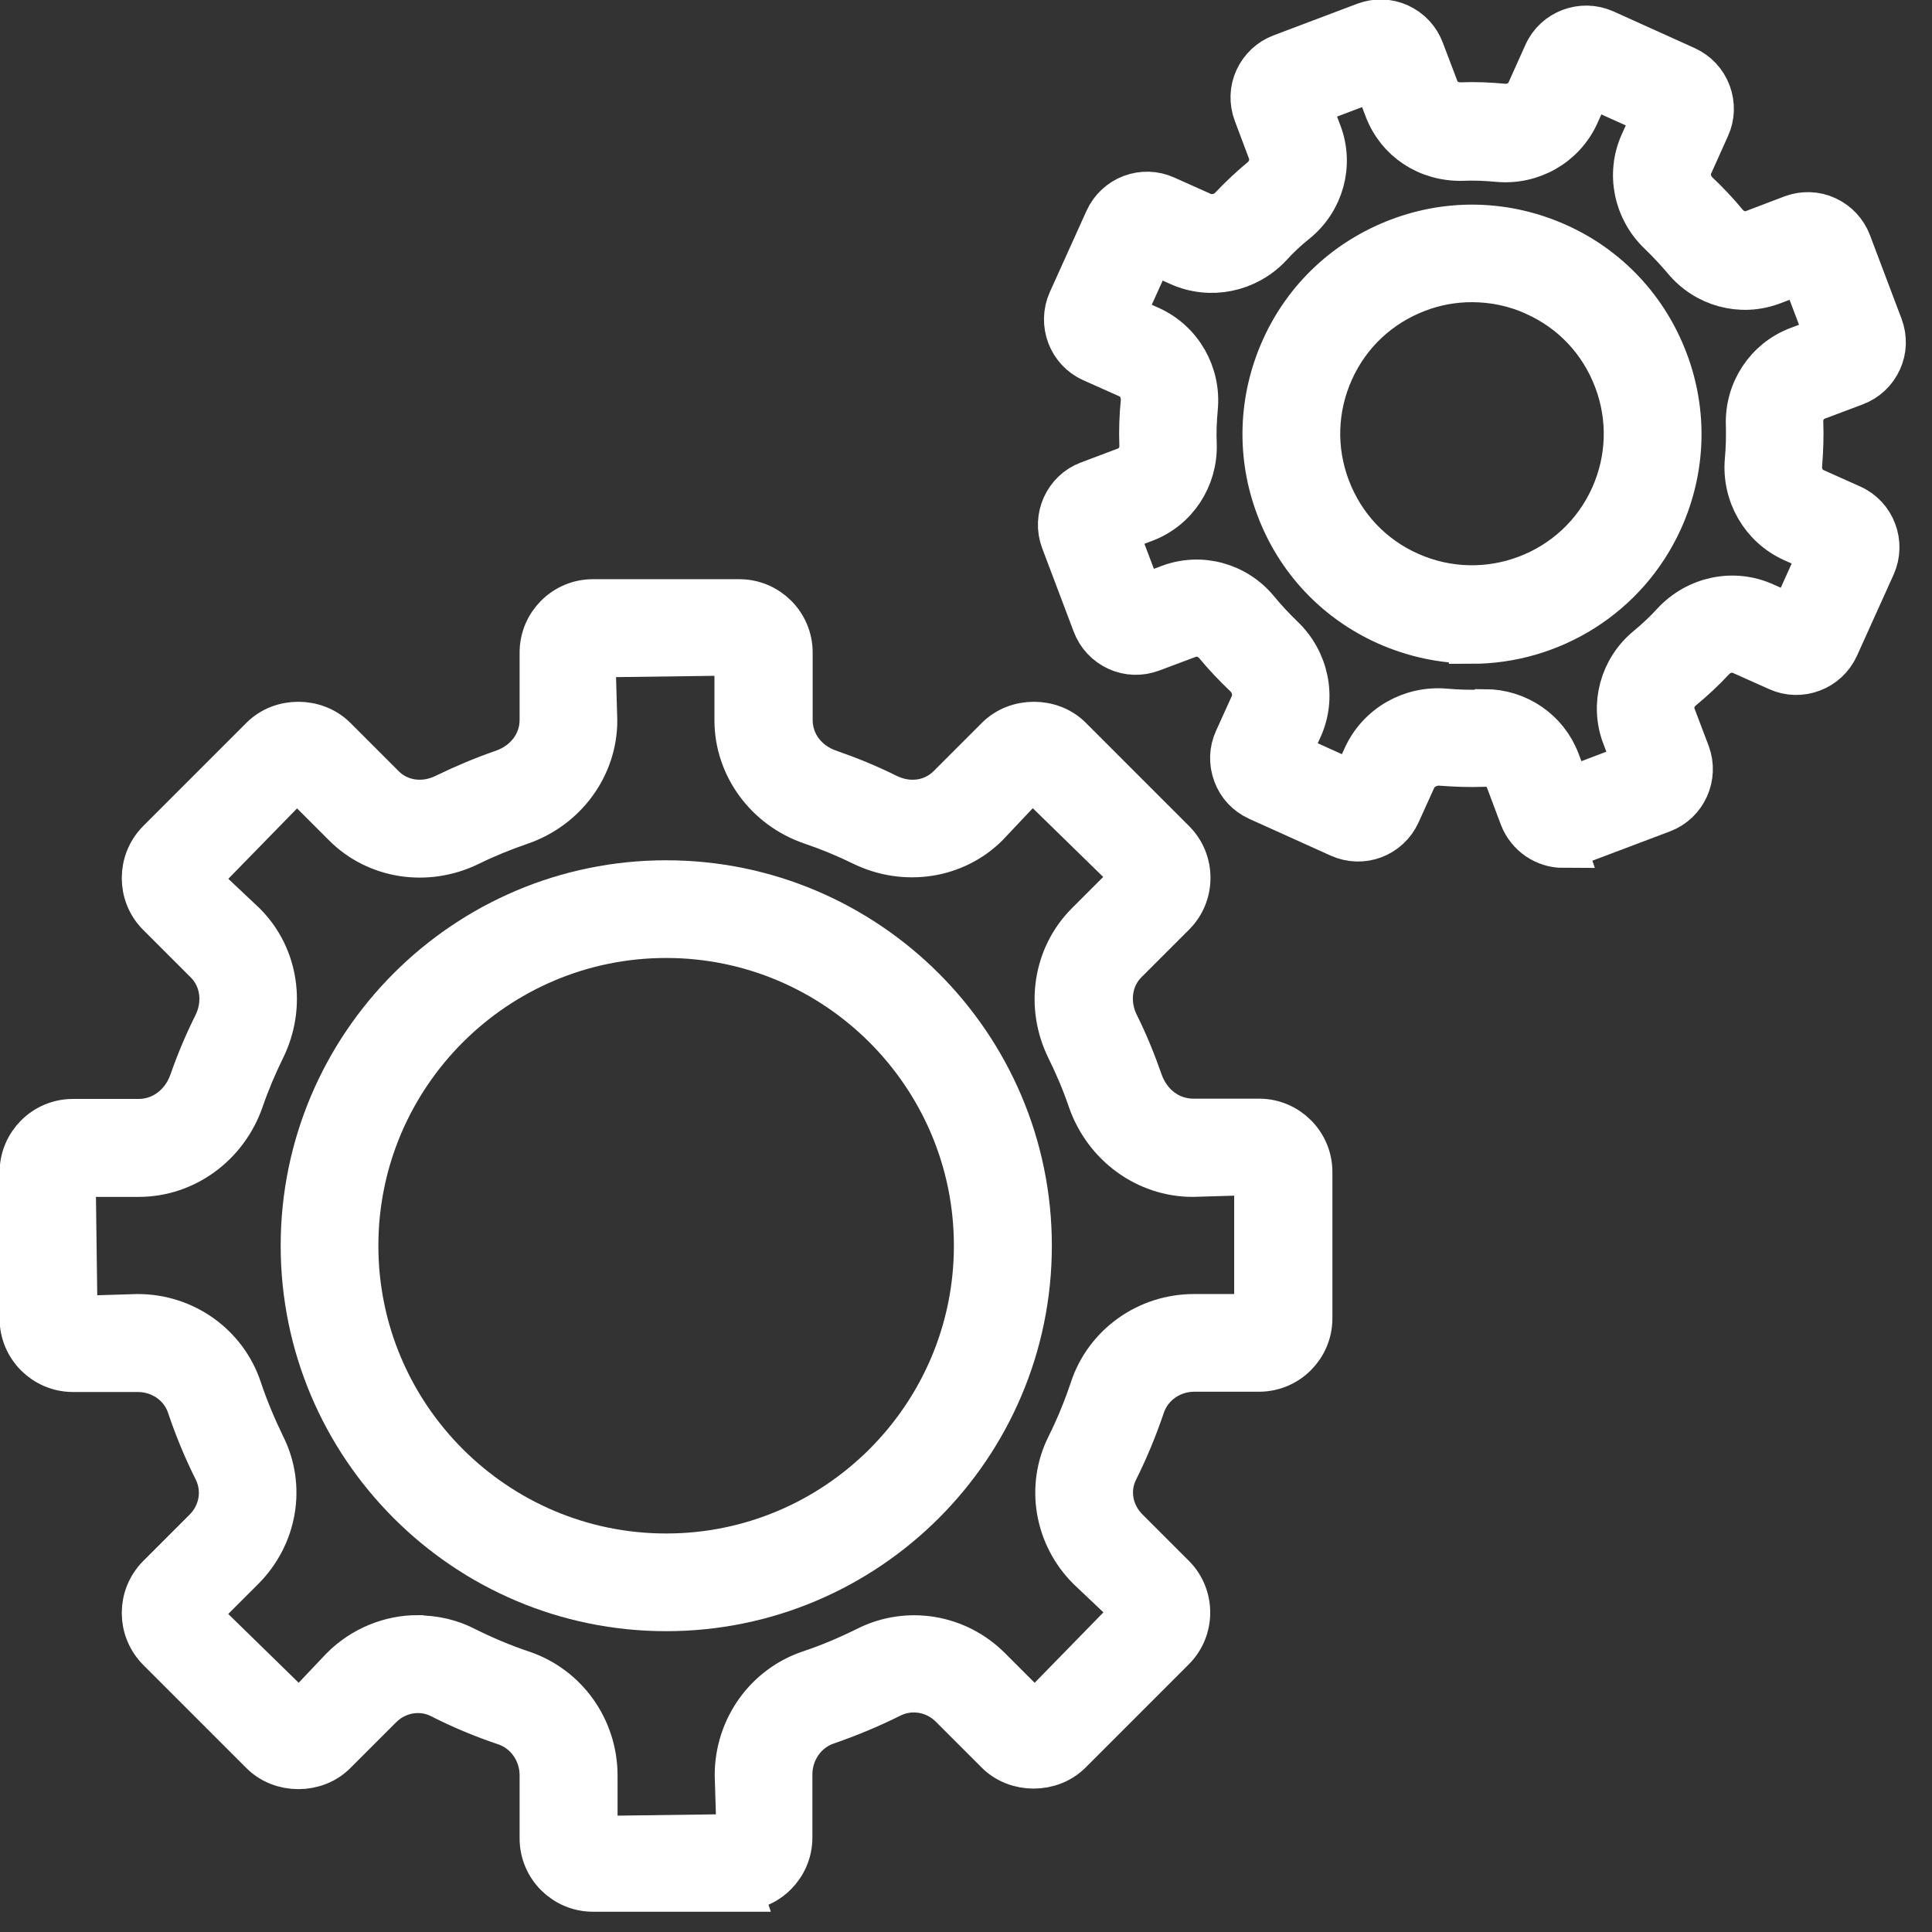
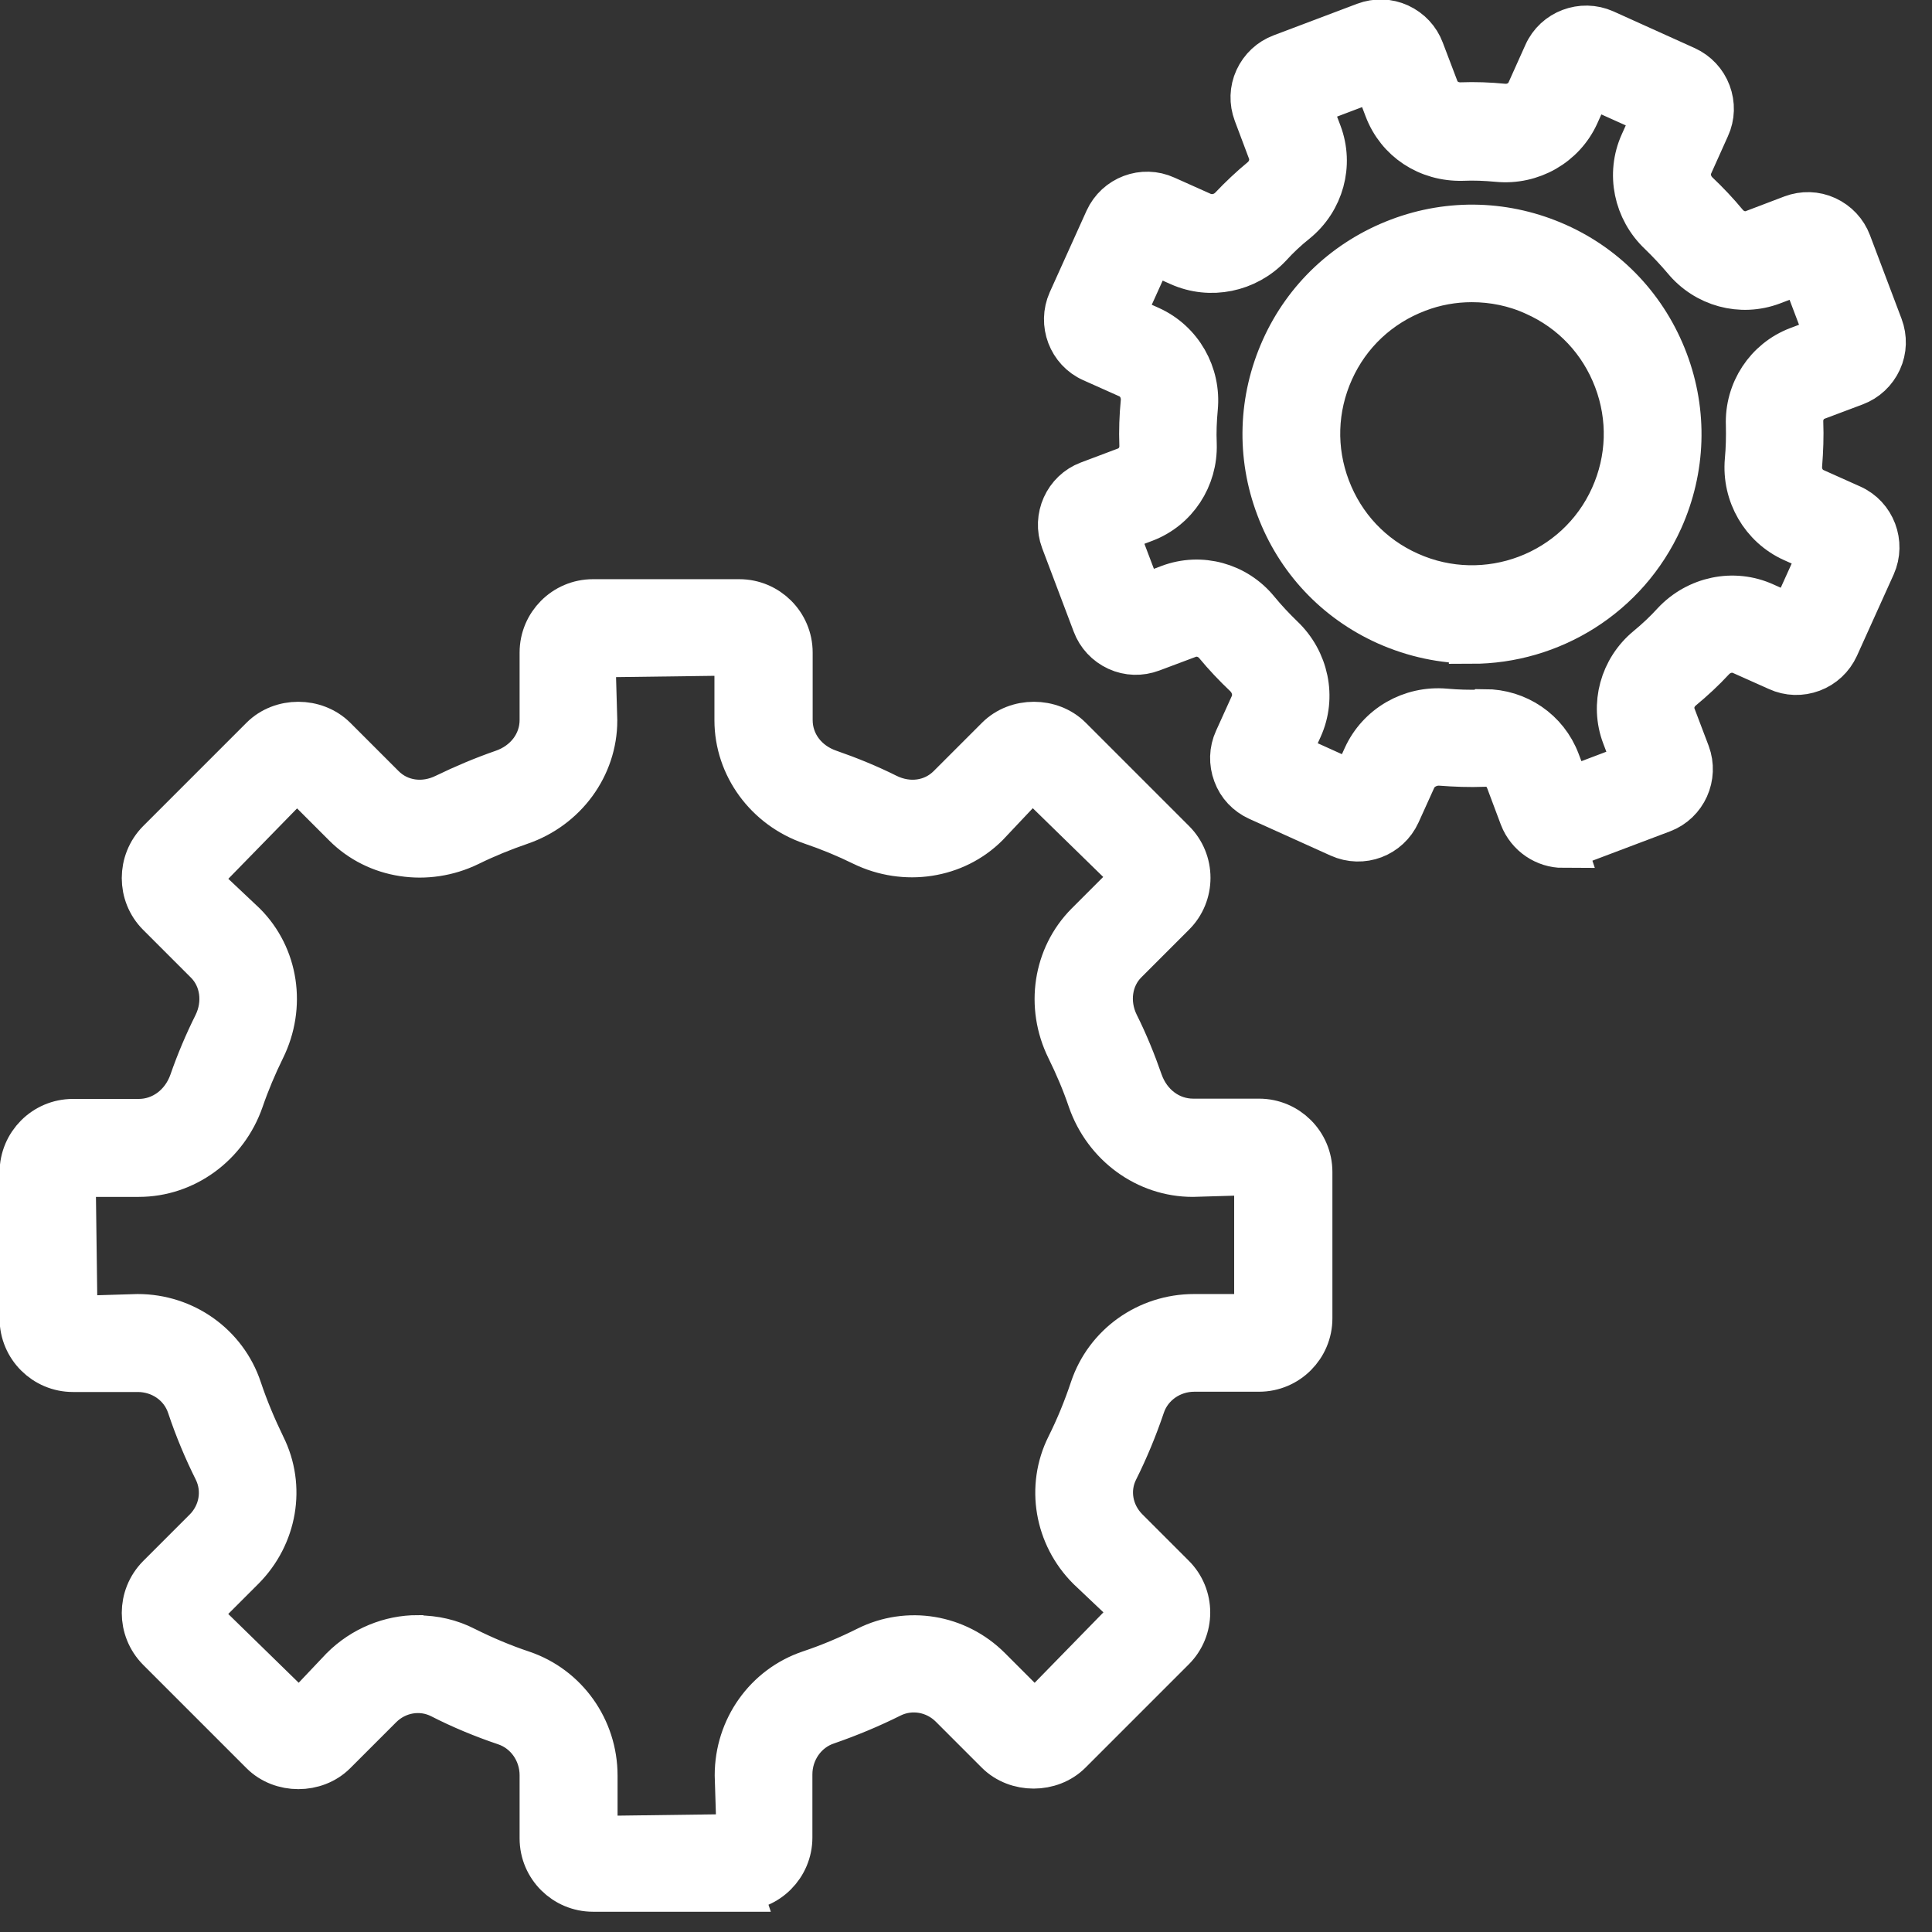
<svg xmlns="http://www.w3.org/2000/svg" width="71" height="71" viewBox="0 0 71 71" fill="none">
  <rect x="0" y="0" width="71" height="71" fill="#333333" stroke="none" />
  <g clip-path="url(#clip0_466_1561)">
    <path d="M27.17 69.42H21.79C20.77 69.42 19.93 68.59 19.93 67.56V65.24C19.93 64.36 19.38 63.58 18.57 63.31C17.77 63.04 16.97 62.71 16.21 62.32C15.47 61.95 14.57 62.1 13.97 62.7L12.28 64.39C11.58 65.09 10.35 65.09 9.65 64.39L5.85 60.59C5.13 59.86 5.13 58.69 5.85 57.96L7.56 56.25C8.16 55.65 8.31 54.76 7.95 54.02C7.57 53.26 7.24 52.47 6.97 51.66C6.7 50.85 5.93 50.32 5.06 50.32H2.68C1.66 50.32 0.82 49.49 0.82 48.46V43.08C0.82 42.06 1.65 41.22 2.68 41.22H5.1C5.97 41.22 6.74 40.65 7.05 39.77C7.3 39.05 7.6 38.34 7.94 37.66C8.33 36.86 8.2 35.93 7.61 35.34L5.85 33.58C5.13 32.86 5.13 31.68 5.85 30.95L9.65 27.15C10.35 26.45 11.57 26.45 12.28 27.15L14.06 28.93C14.66 29.53 15.57 29.66 16.38 29.26C17.06 28.93 17.77 28.63 18.49 28.38C19.36 28.08 19.93 27.33 19.93 26.46V23.98C19.93 22.96 20.76 22.12 21.79 22.12H27.17C28.19 22.12 29.03 22.95 29.03 23.98V26.46C29.03 27.33 29.59 28.08 30.47 28.38C31.19 28.63 31.9 28.92 32.58 29.26C33.39 29.66 34.3 29.53 34.9 28.93L36.68 27.15C37.38 26.45 38.61 26.45 39.31 27.15L43.11 30.95C43.46 31.3 43.65 31.77 43.65 32.26C43.65 32.75 43.46 33.22 43.11 33.57L41.35 35.33C40.76 35.92 40.63 36.85 41.02 37.65C41.36 38.33 41.65 39.04 41.9 39.76C42.21 40.64 42.97 41.21 43.85 41.21H46.27C47.29 41.21 48.13 42.04 48.13 43.07V48.45C48.13 49.47 47.3 50.31 46.27 50.31H43.89C43.02 50.31 42.25 50.85 41.98 51.65C41.71 52.45 41.38 53.25 41 54.01C40.63 54.75 40.79 55.64 41.39 56.24L43.1 57.95C43.45 58.3 43.64 58.77 43.64 59.26C43.64 59.75 43.45 60.22 43.1 60.57L39.3 64.37C38.6 65.07 37.37 65.07 36.67 64.37L34.98 62.68C34.38 62.08 33.48 61.93 32.74 62.29C31.98 62.67 31.19 63 30.38 63.28C29.57 63.55 29.02 64.33 29.02 65.21V67.53C29.02 68.55 28.19 69.39 27.16 69.39L27.17 69.42ZM15.37 60.2C15.95 60.2 16.54 60.33 17.08 60.61C17.76 60.95 18.47 61.25 19.19 61.49C20.78 62.03 21.86 63.54 21.86 65.25V67.57L27.17 67.5L27.1 65.24C27.1 63.53 28.17 62.02 29.77 61.48C30.49 61.24 31.2 60.94 31.88 60.6C33.36 59.86 35.15 60.15 36.34 61.34L38.03 63.03L41.74 59.23L40.03 57.61C38.85 56.43 38.54 54.64 39.28 53.16C39.62 52.48 39.91 51.77 40.15 51.05C40.68 49.46 42.18 48.39 43.88 48.39H46.19V43.08L43.83 43.15C42.15 43.15 40.64 42.05 40.07 40.41C39.85 39.76 39.58 39.13 39.28 38.52C38.52 36.98 38.8 35.16 39.97 33.98L41.73 32.22L37.93 28.51L36.25 30.29C35.08 31.46 33.26 31.74 31.72 30.99C31.11 30.69 30.48 30.43 29.83 30.21C28.19 29.65 27.09 28.14 27.09 26.47V23.99L21.78 24.06L21.85 26.48C21.85 28.15 20.75 29.66 19.11 30.22C18.47 30.44 17.83 30.7 17.22 31C15.68 31.75 13.86 31.47 12.69 30.3L10.91 28.52L7.2 32.32L8.96 33.98C10.14 35.16 10.41 36.98 9.65 38.52C9.35 39.13 9.08 39.77 8.86 40.41C8.29 42.05 6.78 43.15 5.1 43.15H2.68L2.75 48.46L5.06 48.39C6.76 48.39 8.26 49.46 8.79 51.05C9.03 51.77 9.33 52.48 9.66 53.16C10.4 54.64 10.09 56.42 8.91 57.61L7.2 59.32L11 63.03L12.6 61.34C13.35 60.59 14.35 60.19 15.35 60.19L15.37 60.2Z" fill="white" stroke="white" stroke-width="1.67" stroke-miterlimit="10" />
-     <path d="M24.48 59.11C17.13 59.11 11.15 53.13 11.15 45.78C11.15 38.43 17.13 32.45 24.48 32.45C31.83 32.45 37.82 38.43 37.82 45.78C37.82 53.13 31.84 59.11 24.48 59.11ZM24.48 34.37C18.19 34.37 13.07 39.49 13.07 45.78C13.07 52.07 18.19 57.19 24.48 57.19C30.77 57.19 35.89 52.07 35.89 45.78C35.89 39.49 30.77 34.37 24.48 34.37Z" fill="white" stroke="white" stroke-width="1.67" stroke-miterlimit="10" />
    <path d="M57.45 31.06C56.8 31.06 56.19 30.66 55.94 30.02L55.43 28.66C55.29 28.3 54.97 28.05 54.52 28.08C54 28.1 53.47 28.08 52.95 28.04C52.54 28.01 52.12 28.23 51.95 28.6L51.37 29.88C51 30.69 50.06 31.05 49.24 30.68L46.25 29.33C45.86 29.15 45.56 28.84 45.41 28.43C45.26 28.03 45.27 27.59 45.45 27.2L46.03 25.92C46.2 25.55 46.1 25.1 45.79 24.8C45.41 24.44 45.04 24.05 44.71 23.65C44.45 23.34 44.04 23.22 43.67 23.35L42.31 23.86C41.91 24.01 41.47 24 41.08 23.82C40.69 23.64 40.39 23.32 40.24 22.92L39.08 19.85C38.77 19.02 39.19 18.09 40.01 17.78L41.39 17.26C41.75 17.12 41.99 16.76 41.97 16.35C41.95 15.82 41.97 15.29 42.02 14.78C42.06 14.36 41.84 13.96 41.47 13.8L40.15 13.21C39.34 12.85 38.98 11.89 39.34 11.08L40.69 8.09C41.06 7.28 42.01 6.92 42.82 7.29L44.16 7.89C44.53 8.05 44.97 7.96 45.26 7.66C45.61 7.29 45.99 6.93 46.39 6.6C46.7 6.34 46.82 5.92 46.69 5.56L46.16 4.15C46.01 3.75 46.02 3.31 46.2 2.92C46.38 2.53 46.7 2.23 47.1 2.08L50.17 0.92C50.57 0.77 51.01 0.78 51.4 0.96C51.79 1.14 52.09 1.46 52.24 1.86L52.78 3.28C52.92 3.64 53.28 3.87 53.69 3.86C54.21 3.84 54.73 3.86 55.24 3.91C55.65 3.95 56.04 3.73 56.2 3.37L56.82 1.99C57.18 1.18 58.14 0.82 58.95 1.18L61.94 2.53C62.33 2.71 62.63 3.03 62.78 3.43C62.93 3.83 62.92 4.27 62.74 4.66L62.12 6.04C61.96 6.4 62.05 6.83 62.35 7.12C62.72 7.47 63.08 7.85 63.41 8.25C63.67 8.56 64.09 8.68 64.45 8.54L65.87 8C66.27 7.85 66.71 7.86 67.1 8.04C67.49 8.22 67.79 8.54 67.94 8.94L69.1 12.01C69.25 12.41 69.24 12.85 69.06 13.24C68.88 13.63 68.56 13.93 68.16 14.08L66.75 14.61C66.39 14.75 66.15 15.11 66.17 15.52C66.19 16.04 66.17 16.56 66.13 17.07C66.09 17.49 66.31 17.88 66.68 18.04L68.02 18.64C68.83 19 69.19 19.96 68.83 20.77L67.48 23.76C67.3 24.15 66.98 24.45 66.58 24.6C66.18 24.75 65.74 24.74 65.35 24.56L64.03 23.97C63.66 23.8 63.22 23.9 62.93 24.21C62.58 24.59 62.19 24.95 61.78 25.29C61.47 25.55 61.35 25.96 61.49 26.33L62.01 27.7C62.32 28.53 61.9 29.46 61.08 29.77L58.01 30.93C57.82 31 57.63 31.03 57.44 31.03L57.45 31.06ZM54.56 26.16C55.75 26.16 56.81 26.88 57.23 27.99L57.63 29.05L60.11 28.11L59.7 27.03C59.27 25.9 59.62 24.61 60.57 23.83C60.91 23.55 61.24 23.24 61.53 22.92C62.38 22.01 63.71 21.73 64.83 22.24L65.86 22.7L66.95 20.29L65.9 19.82C64.79 19.32 64.11 18.15 64.22 16.92C64.26 16.49 64.27 16.05 64.26 15.62C64.21 14.39 64.95 13.27 66.08 12.84L67.19 12.42L66.25 9.94L65.12 10.37C63.98 10.8 62.7 10.45 61.92 9.5C61.64 9.17 61.34 8.85 61.03 8.55C60.13 7.7 59.86 6.39 60.36 5.28L60.85 4.19L58.43 3.1L57.94 4.19C57.44 5.3 56.27 5.97 55.04 5.85C54.61 5.81 54.17 5.79 53.74 5.81C52.48 5.84 51.4 5.12 50.97 3.99L50.54 2.86L48.06 3.8L48.48 4.91C48.91 6.05 48.56 7.34 47.6 8.12C47.26 8.39 46.94 8.69 46.65 9.01C45.8 9.91 44.48 10.18 43.36 9.68L42.31 9.21L41.22 11.62L42.25 12.08C43.37 12.59 44.04 13.76 43.92 15C43.88 15.43 43.86 15.88 43.88 16.32C43.92 17.55 43.19 18.66 42.06 19.09L40.98 19.5L41.92 21.98L42.98 21.58C44.12 21.15 45.41 21.5 46.19 22.46C46.47 22.8 46.77 23.12 47.09 23.43C48 24.29 48.28 25.62 47.77 26.74L47.32 27.73L49.73 28.82L50.18 27.83C50.69 26.71 51.86 26.03 53.11 26.14C53.55 26.18 53.99 26.19 54.43 26.18C54.47 26.18 54.51 26.18 54.54 26.18L54.56 26.16Z" fill="white" stroke="white" stroke-width="1.67" stroke-miterlimit="10" />
    <path d="M54.08 23.55C53.04 23.55 51.98 23.33 50.97 22.88C49.12 22.05 47.7 20.54 46.99 18.64C46.27 16.74 46.34 14.68 47.17 12.83C48 10.98 49.51 9.57 51.41 8.85C53.31 8.13 55.37 8.2 57.22 9.03C59.07 9.86 60.48 11.37 61.2 13.27C61.92 15.17 61.85 17.23 61.02 19.08C59.75 21.89 56.98 23.56 54.08 23.56V23.55ZM54.09 10.27C53.41 10.27 52.73 10.39 52.08 10.64C50.66 11.18 49.54 12.23 48.92 13.61C48.3 14.99 48.25 16.53 48.79 17.95C49.33 19.37 50.38 20.49 51.77 21.11C54.62 22.39 57.99 21.12 59.27 18.27C59.89 16.89 59.94 15.35 59.4 13.93C58.86 12.51 57.81 11.39 56.42 10.77C55.68 10.43 54.88 10.27 54.09 10.27Z" fill="white" stroke="white" stroke-width="1.67" stroke-miterlimit="10" />
  </g>
  <defs>
    <clipPath id="clip0_466_1561">
      <rect width="70.04" height="70.26" fill="white" />
    </clipPath>
  </defs>
</svg>